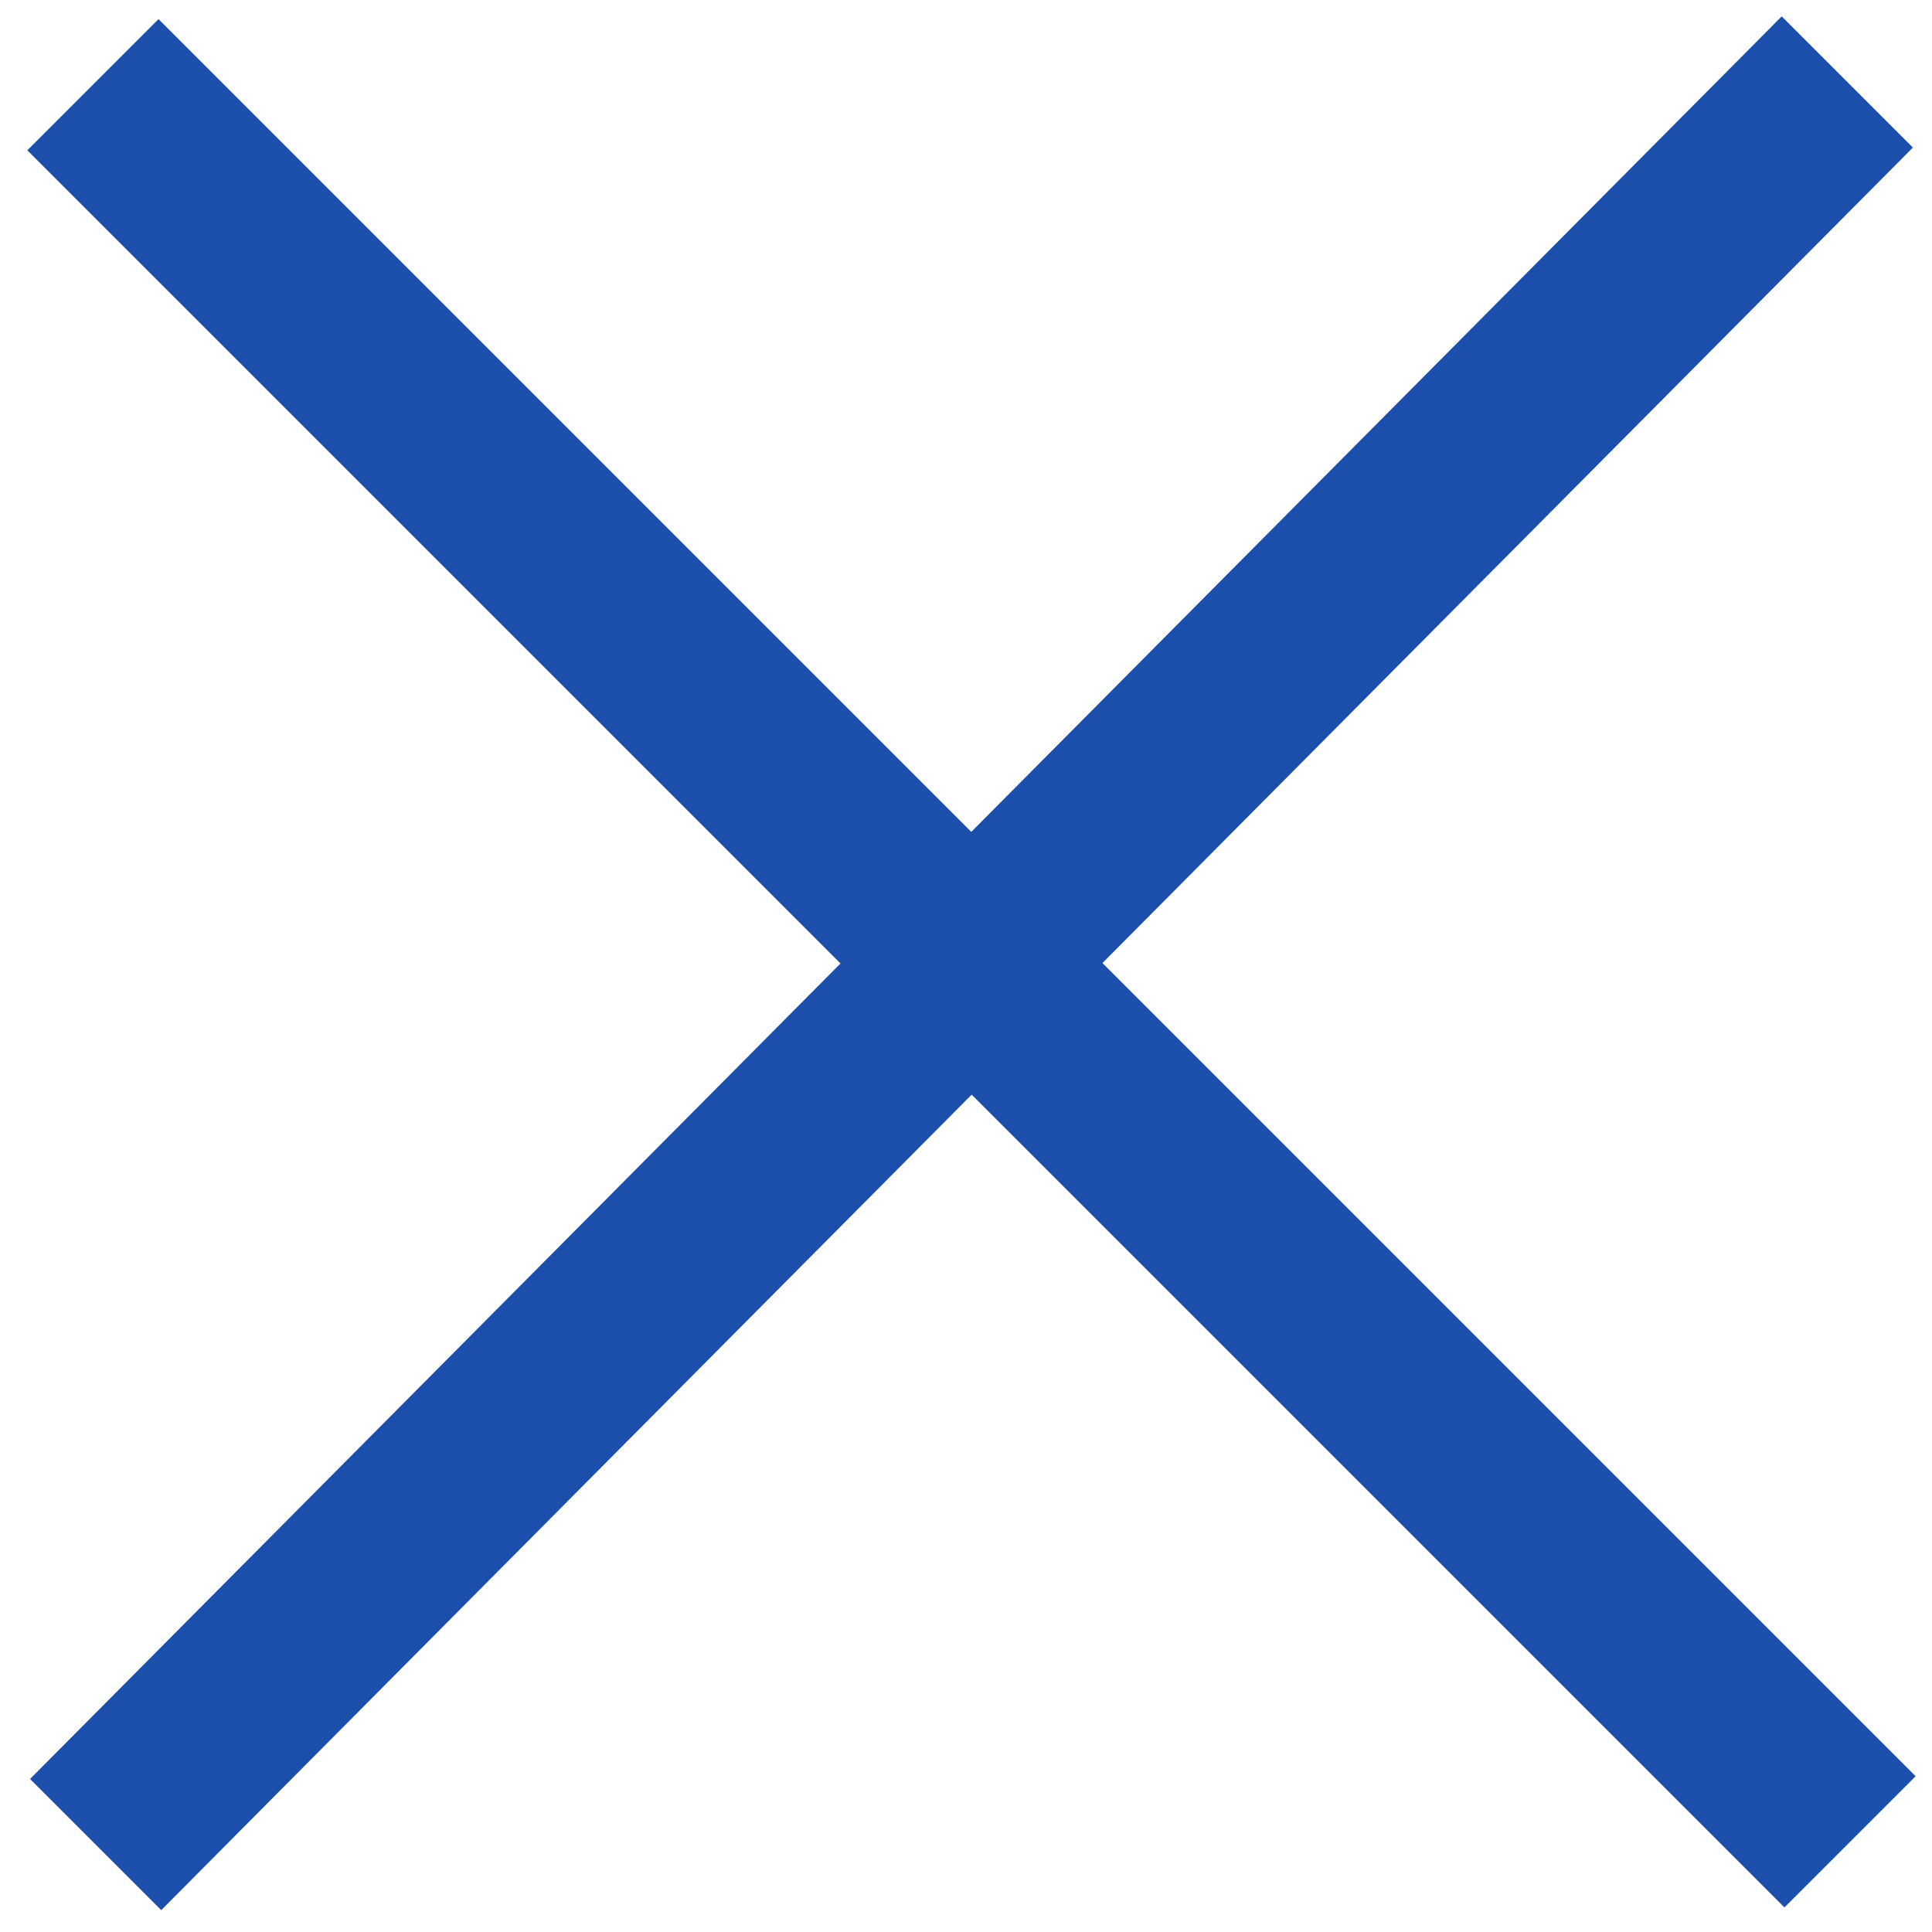
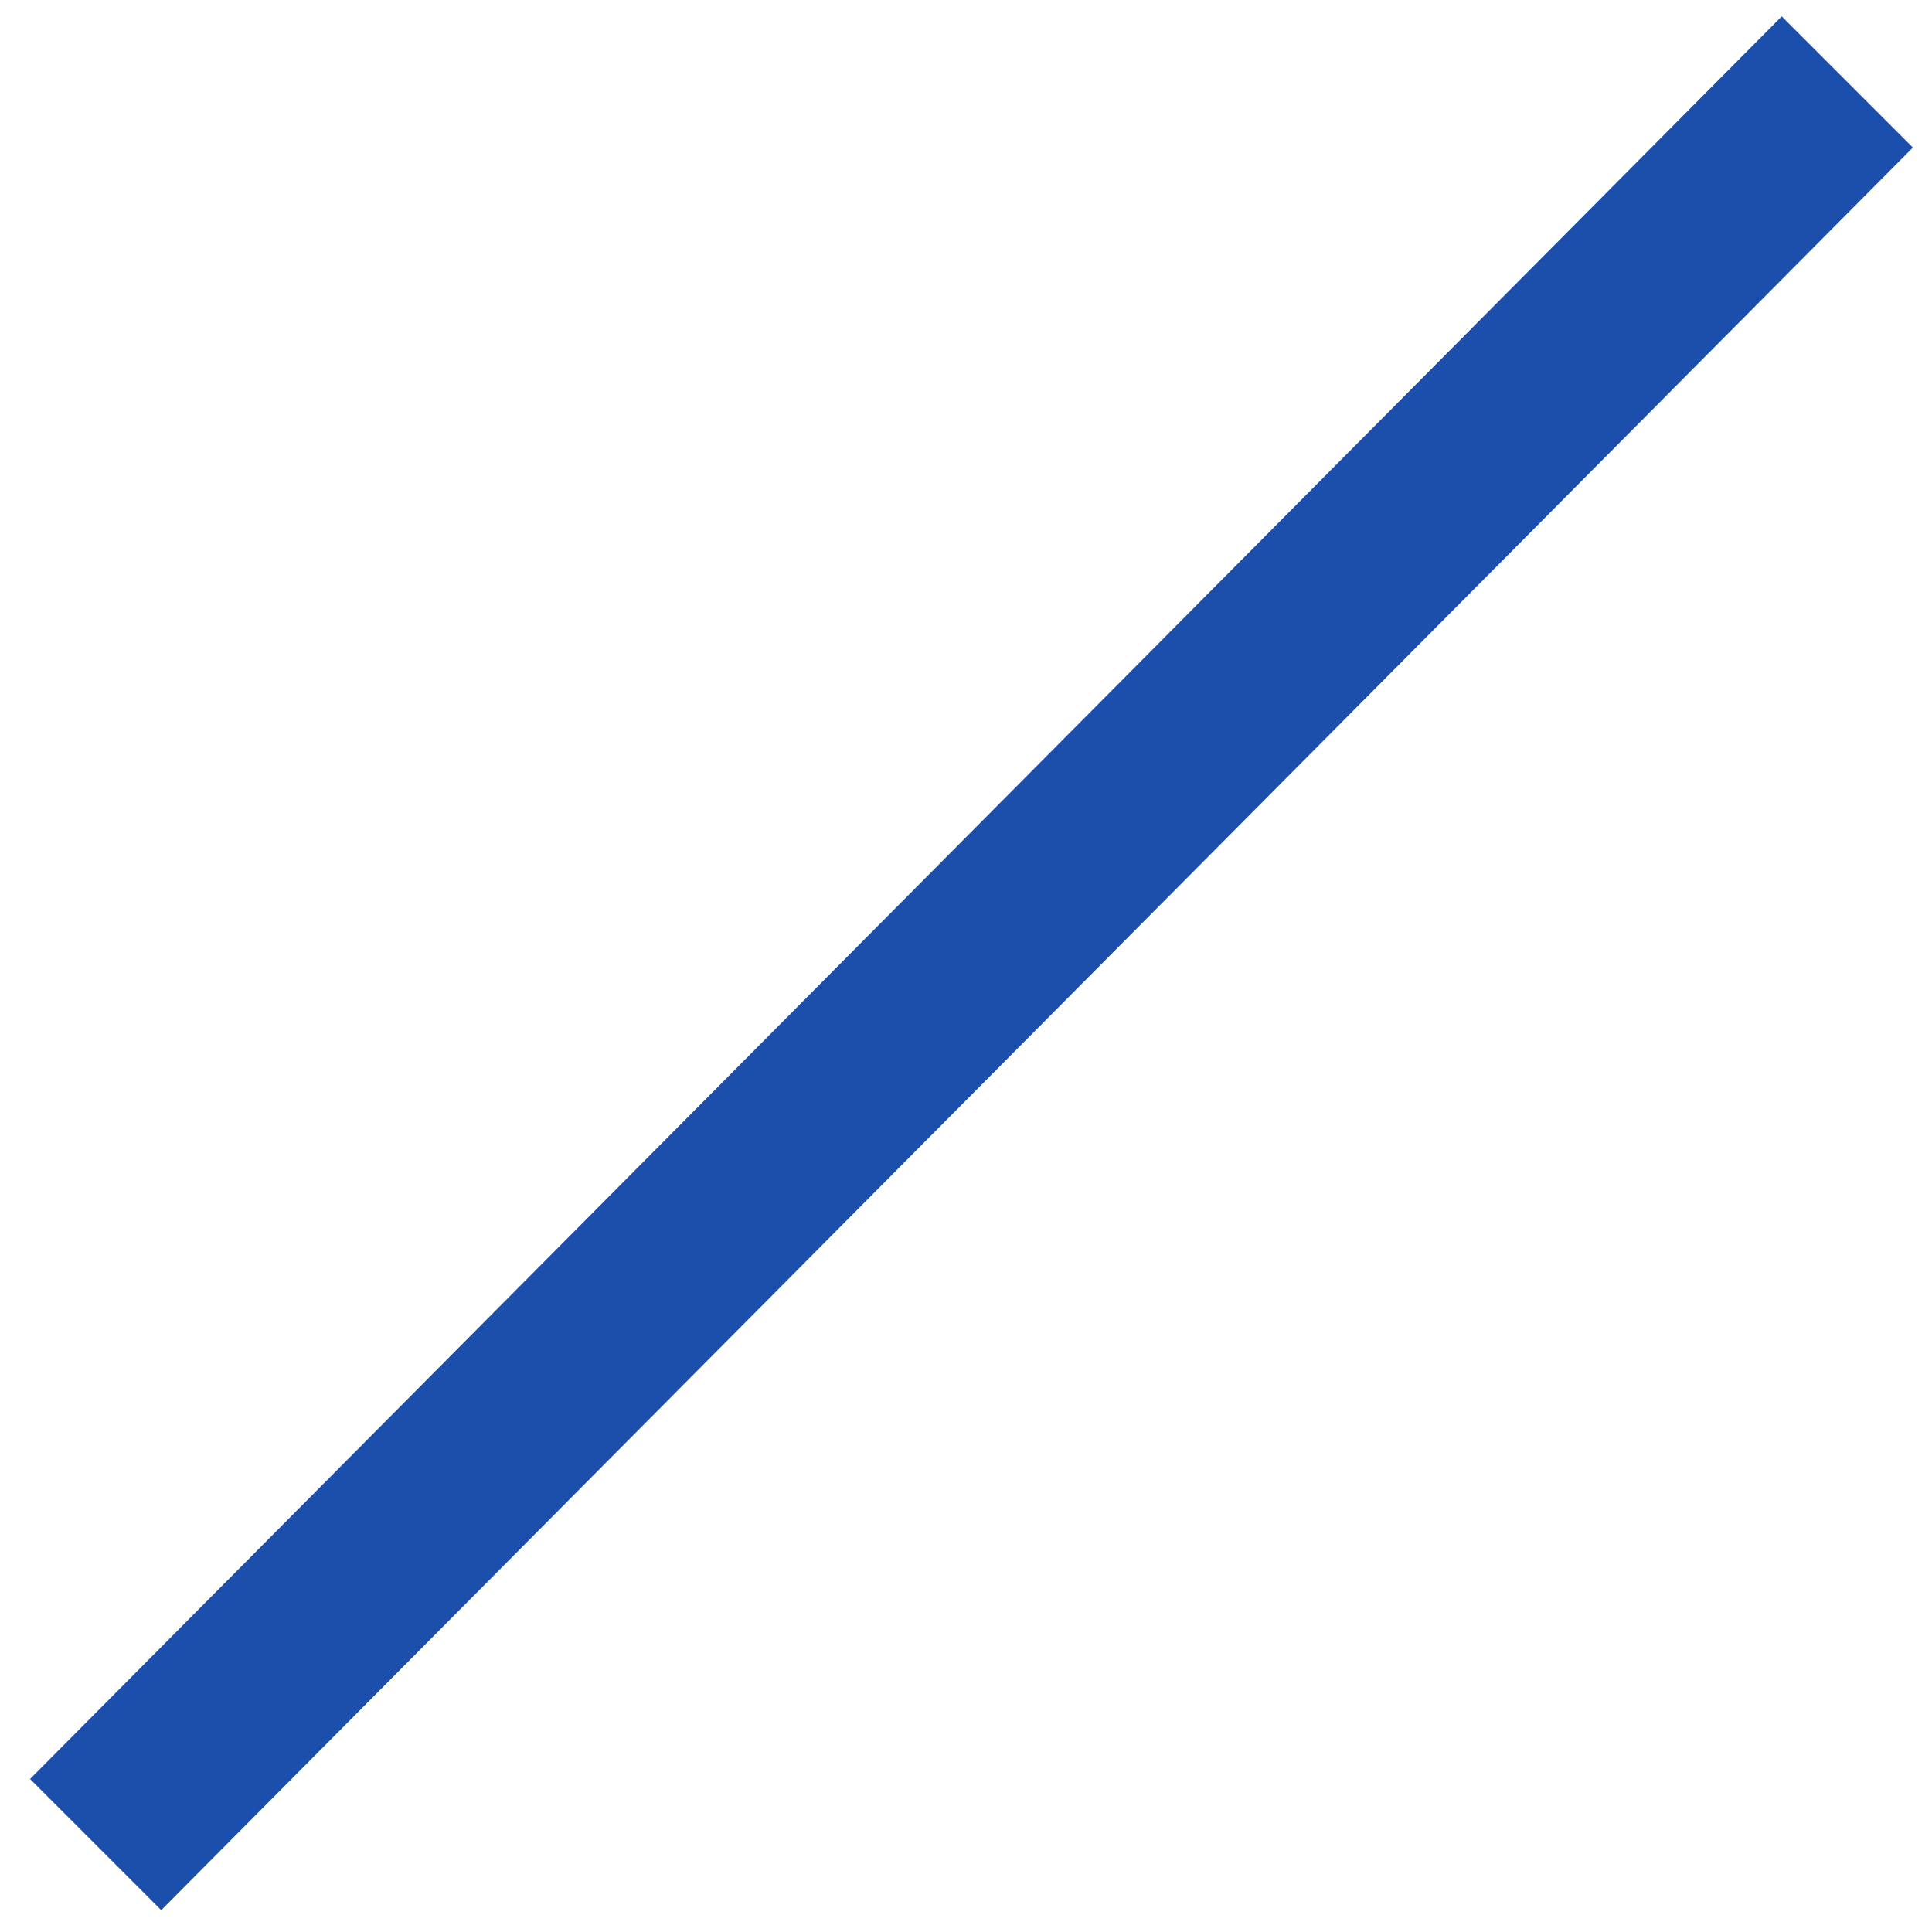
<svg xmlns="http://www.w3.org/2000/svg" version="1.1" id="Ebene_1" x="0px" y="0px" viewBox="0 0 70.7 70.7" style="enable-background:new 0 0 70.7 70.7;" xml:space="preserve">
  <style type="text/css">
	.st0{fill:#1B4FAB;}
</style>
  <title>cross</title>
-   <path class="st0" d="M5.8,0.7L70.1,65l-4.8,4.8L1,5.5L5.8,0.7z" />
  <path class="st0" d="M1.1,65.1L65.2,0.6L70,5.4L5.9,69.9L1.1,65.1z" />
</svg>